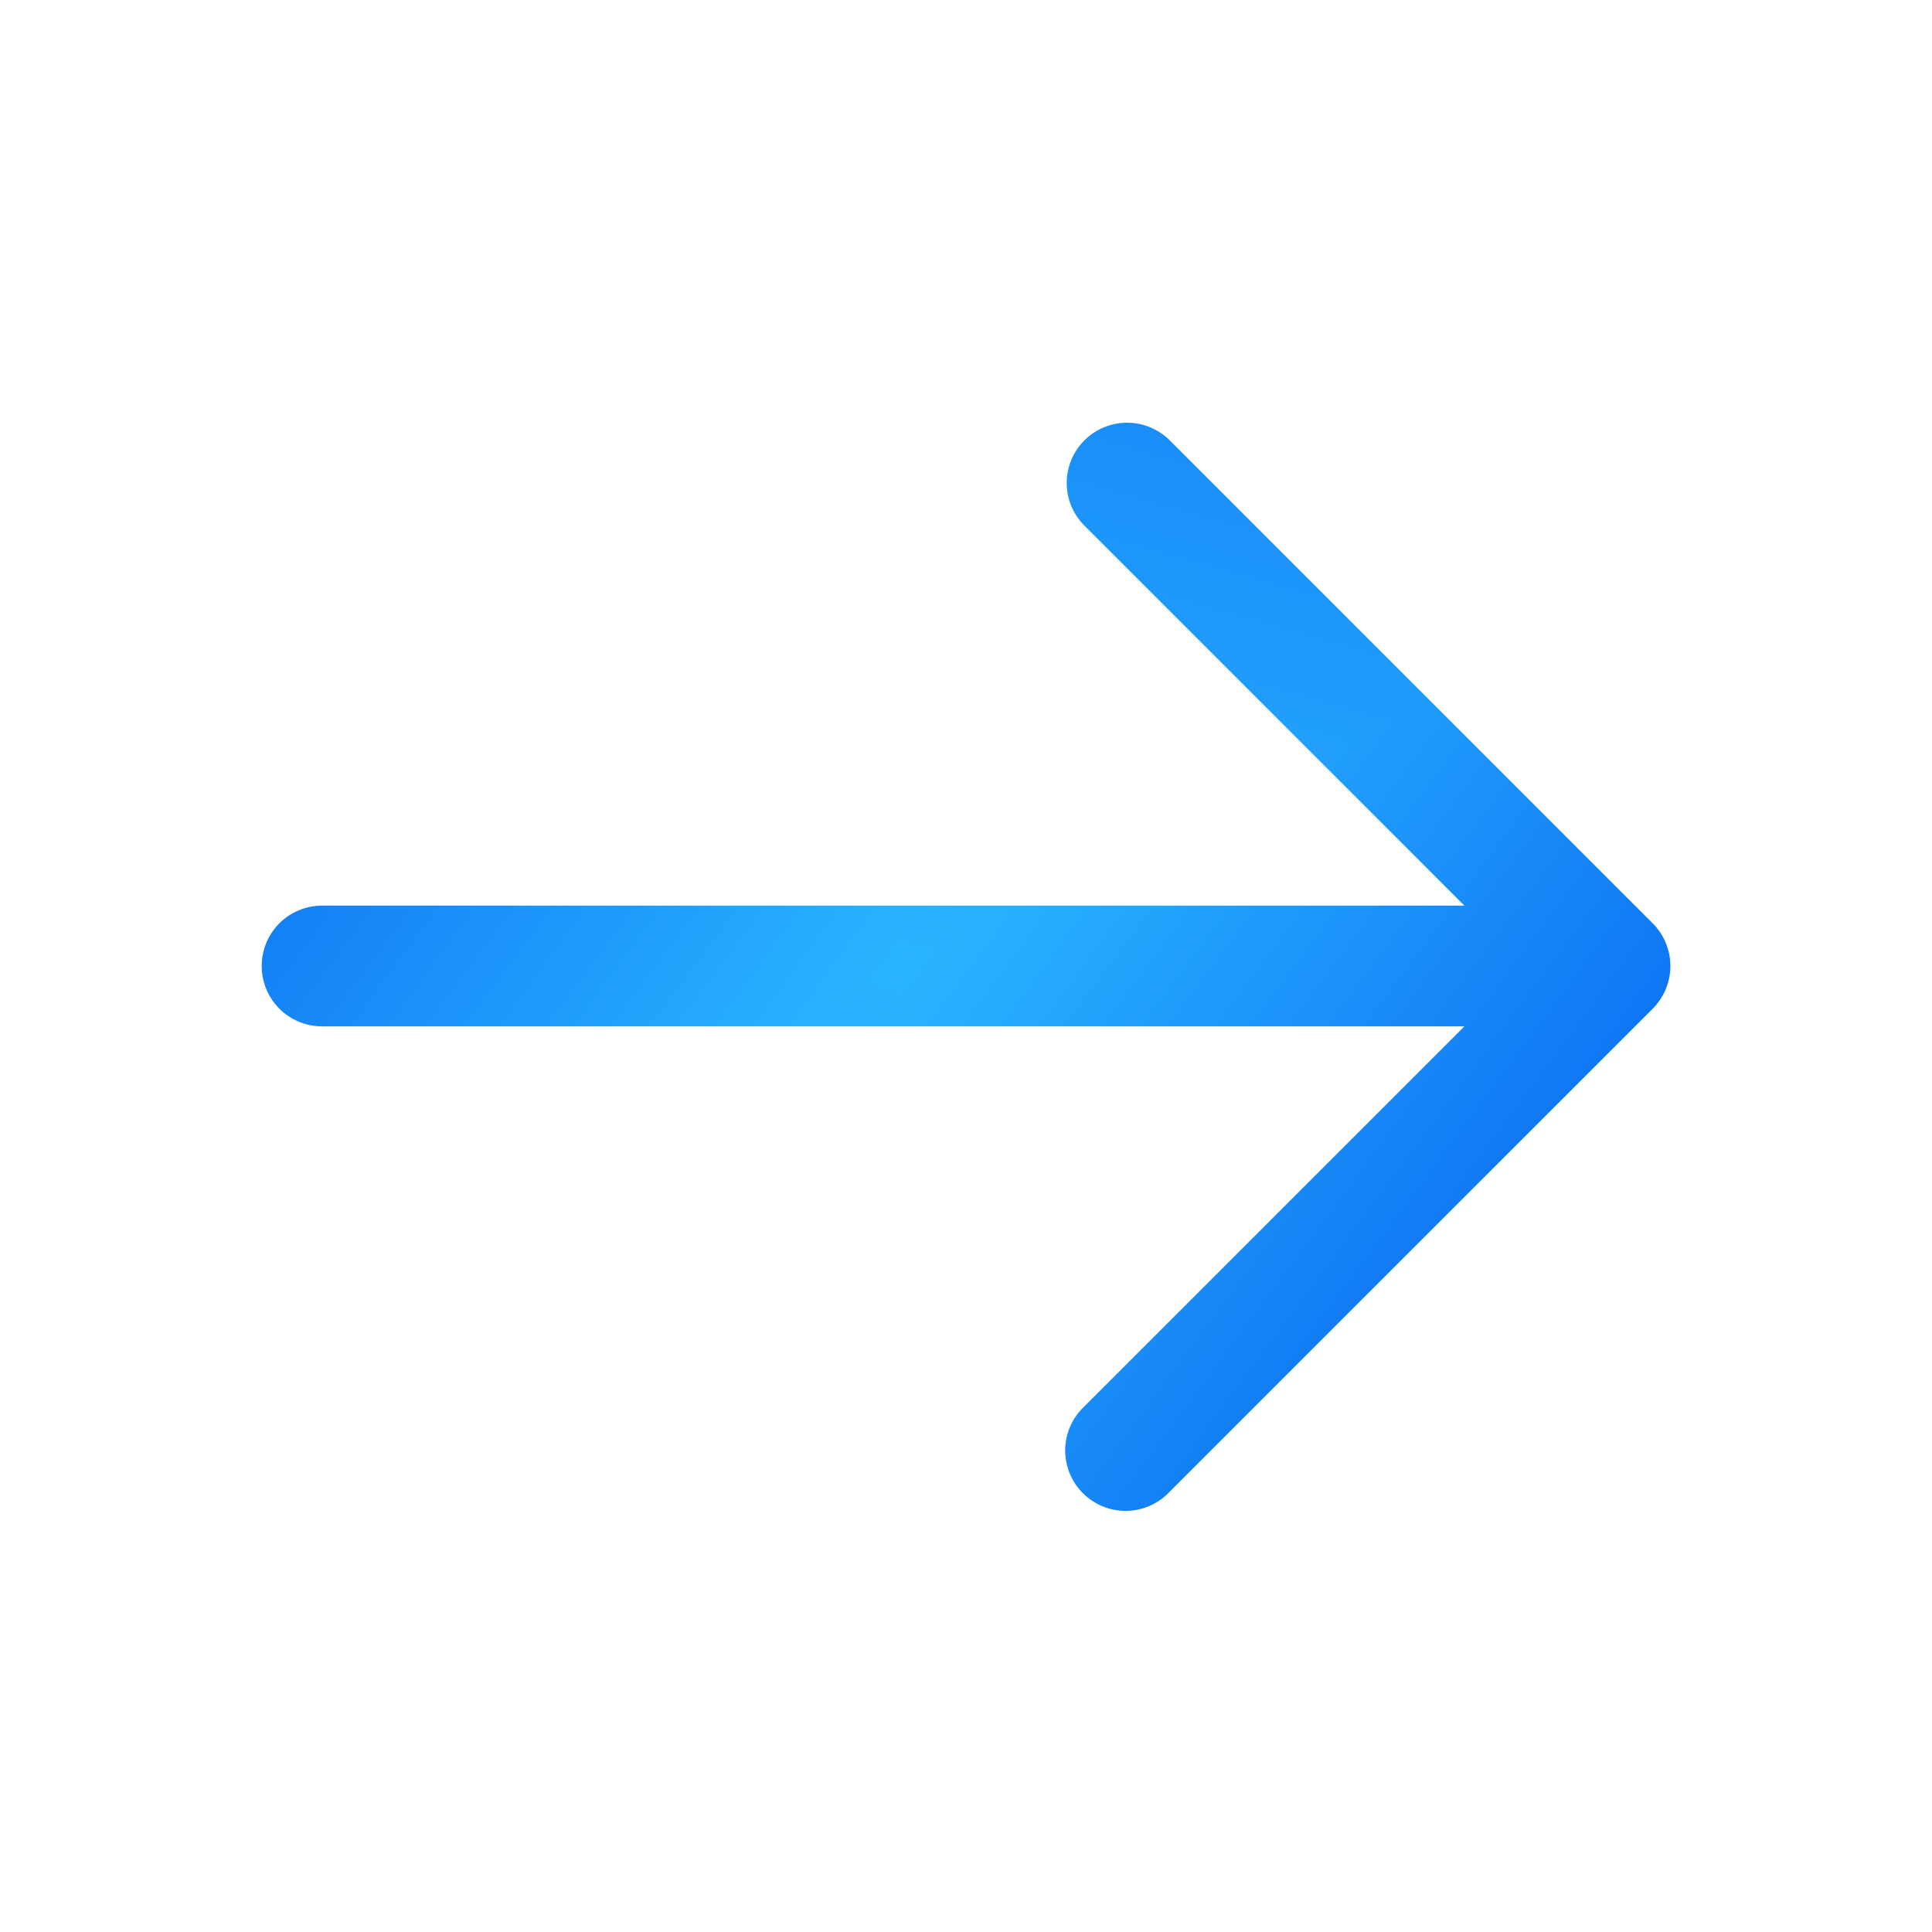
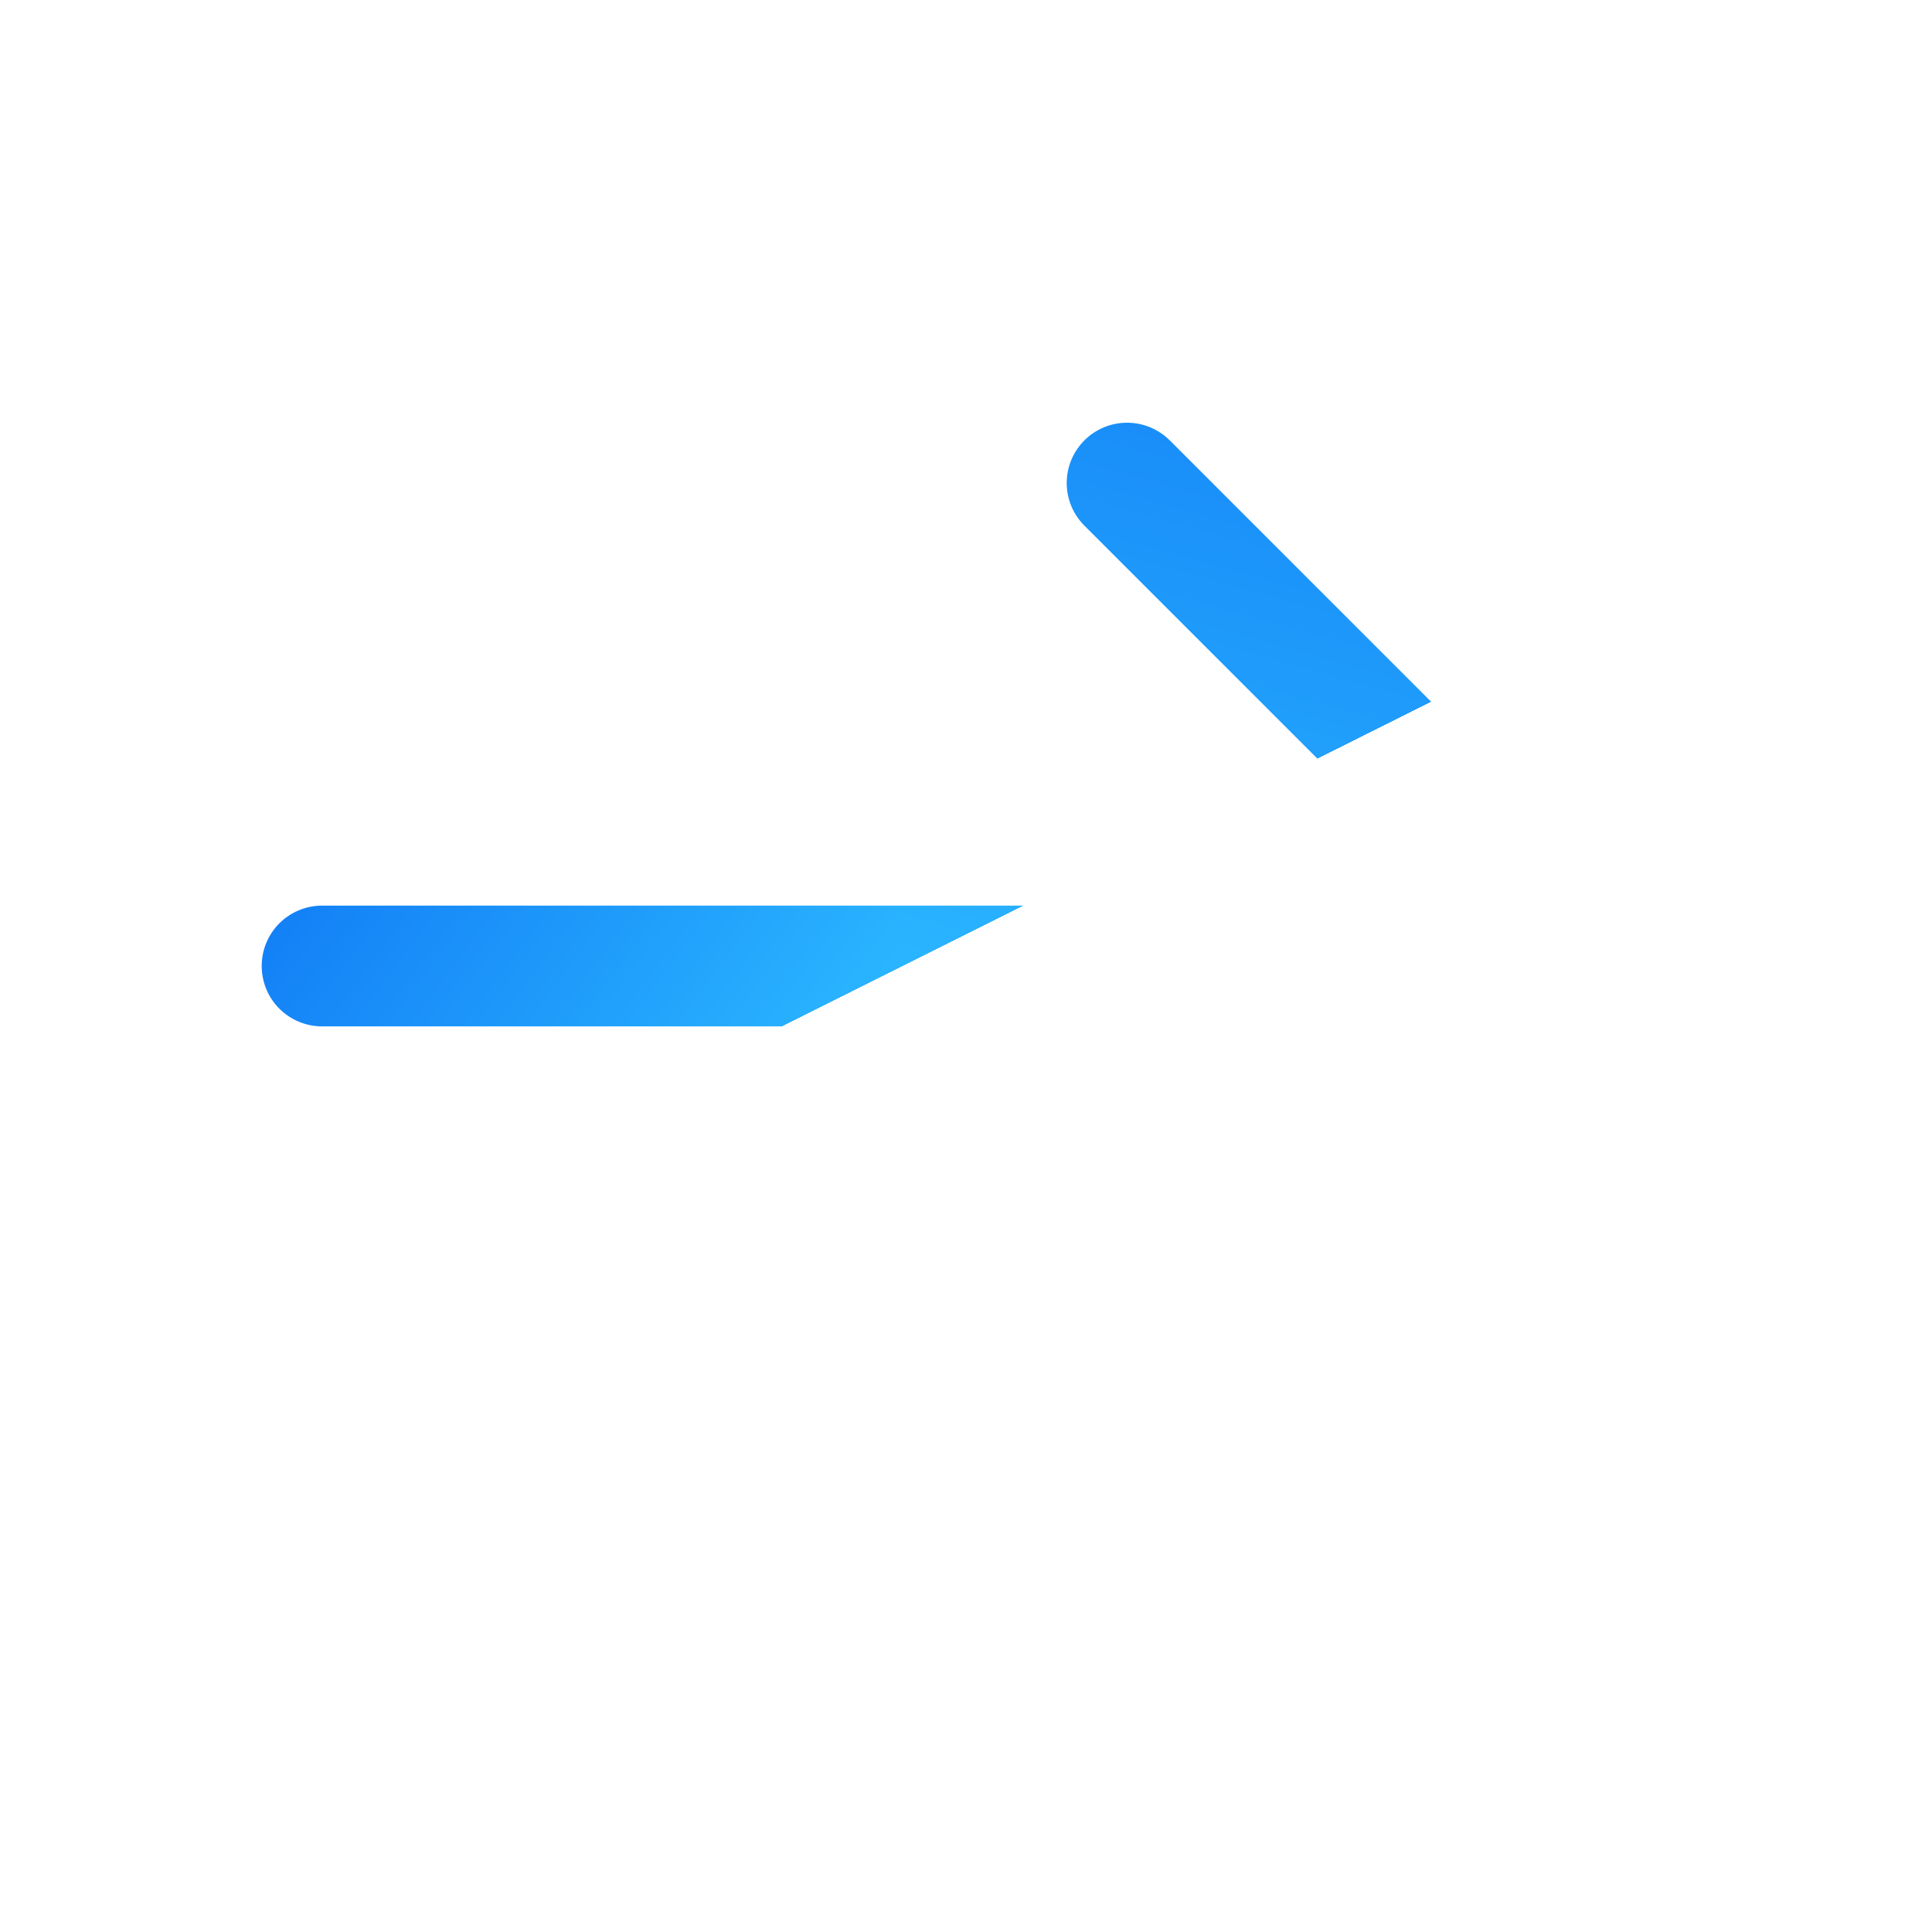
<svg xmlns="http://www.w3.org/2000/svg" width="24" height="24" viewBox="0 0 24 24" fill="none">
  <g clip-path="url(#paint0_diamond_163_626_clip_path)" data-figma-skip-parse="true">
    <g transform="matrix(-0.024 0.012 0.001 0.019 11.193 12.01)">
-       <rect x="0" y="0" width="443.957" height="671.635" fill="url(#paint0_diamond_163_626)" opacity="1" shape-rendering="crispEdges" />
      <rect x="0" y="0" width="443.957" height="671.635" transform="scale(1 -1)" fill="url(#paint0_diamond_163_626)" opacity="1" shape-rendering="crispEdges" />
-       <rect x="0" y="0" width="443.957" height="671.635" transform="scale(-1 1)" fill="url(#paint0_diamond_163_626)" opacity="1" shape-rendering="crispEdges" />
      <rect x="0" y="0" width="443.957" height="671.635" transform="scale(-1)" fill="url(#paint0_diamond_163_626)" opacity="1" shape-rendering="crispEdges" />
    </g>
  </g>
-   <path fill-rule="evenodd" clip-rule="evenodd" d="M13.471 5.47C13.33 5.611 13.251 5.801 13.251 6C13.251 6.199 13.33 6.389 13.471 6.53L18.191 11.25H4.001C3.802 11.25 3.611 11.329 3.47 11.47C3.33 11.61 3.251 11.801 3.251 12C3.251 12.199 3.33 12.39 3.47 12.53C3.611 12.671 3.802 12.75 4.001 12.75H18.191L13.471 17.47C13.397 17.539 13.338 17.622 13.297 17.713C13.256 17.805 13.234 17.905 13.232 18.006C13.23 18.106 13.249 18.206 13.287 18.3C13.324 18.393 13.38 18.478 13.452 18.549C13.523 18.62 13.608 18.676 13.701 18.714C13.794 18.752 13.895 18.77 13.995 18.769C14.096 18.767 14.195 18.745 14.287 18.704C14.379 18.663 14.462 18.604 14.531 18.53L20.531 12.53C20.671 12.389 20.75 12.199 20.75 12C20.75 11.801 20.671 11.611 20.531 11.47L14.531 5.47C14.39 5.33 14.199 5.251 14.001 5.251C13.802 5.251 13.611 5.33 13.471 5.47Z" data-figma-gradient-fill="{&quot;type&quot;:&quot;GRADIENT_DIAMOND&quot;,&quot;stops&quot;:[{&quot;color&quot;:{&quot;r&quot;:0.16538473963737488,&quot;g&quot;:0.71109473705291748,&quot;b&quot;:1.0,&quot;a&quot;:1.0},&quot;position&quot;:0.0},{&quot;color&quot;:{&quot;r&quot;:0.0,&quot;g&quot;:0.32778838276863098,&quot;b&quot;:0.93653839826583862,&quot;a&quot;:1.0},&quot;position&quot;:1.0}],&quot;stopsVar&quot;:[{&quot;color&quot;:{&quot;r&quot;:0.16538473963737488,&quot;g&quot;:0.71109473705291748,&quot;b&quot;:1.0,&quot;a&quot;:1.0},&quot;position&quot;:0.0},{&quot;color&quot;:{&quot;r&quot;:0.0,&quot;g&quot;:0.32778838276863098,&quot;b&quot;:0.93653839826583862,&quot;a&quot;:1.0},&quot;position&quot;:1.0}],&quot;transform&quot;:{&quot;m00&quot;:-48.25061035156250,&quot;m01&quot;:2.2399947643280029,&quot;m02&quot;:34.198631286621094,&quot;m10&quot;:23.415189743041992,&quot;m11&quot;:37.273063659667969,&quot;m12&quot;:-18.334447860717773},&quot;opacity&quot;:1.0,&quot;blendMode&quot;:&quot;NORMAL&quot;,&quot;visible&quot;:true}" />
  <defs>
    <clipPath id="paint0_diamond_163_626_clip_path">
      <path fill-rule="evenodd" clip-rule="evenodd" d="M13.471 5.47C13.33 5.611 13.251 5.801 13.251 6C13.251 6.199 13.33 6.389 13.471 6.53L18.191 11.25H4.001C3.802 11.25 3.611 11.329 3.47 11.47C3.33 11.61 3.251 11.801 3.251 12C3.251 12.199 3.33 12.39 3.47 12.53C3.611 12.671 3.802 12.75 4.001 12.75H18.191L13.471 17.47C13.397 17.539 13.338 17.622 13.297 17.713C13.256 17.805 13.234 17.905 13.232 18.006C13.23 18.106 13.249 18.206 13.287 18.3C13.324 18.393 13.38 18.478 13.452 18.549C13.523 18.62 13.608 18.676 13.701 18.714C13.794 18.752 13.895 18.77 13.995 18.769C14.096 18.767 14.195 18.745 14.287 18.704C14.379 18.663 14.462 18.604 14.531 18.53L20.531 12.53C20.671 12.389 20.75 12.199 20.75 12C20.75 11.801 20.671 11.611 20.531 11.47L14.531 5.47C14.39 5.33 14.199 5.251 14.001 5.251C13.802 5.251 13.611 5.33 13.471 5.47Z" />
    </clipPath>
    <linearGradient id="paint0_diamond_163_626" x1="0" y1="0" x2="500" y2="500" gradientUnits="userSpaceOnUse">
      <stop stop-color="#2AB5FF" />
      <stop offset="1" stop-color="#0054EF" />
    </linearGradient>
  </defs>
</svg>